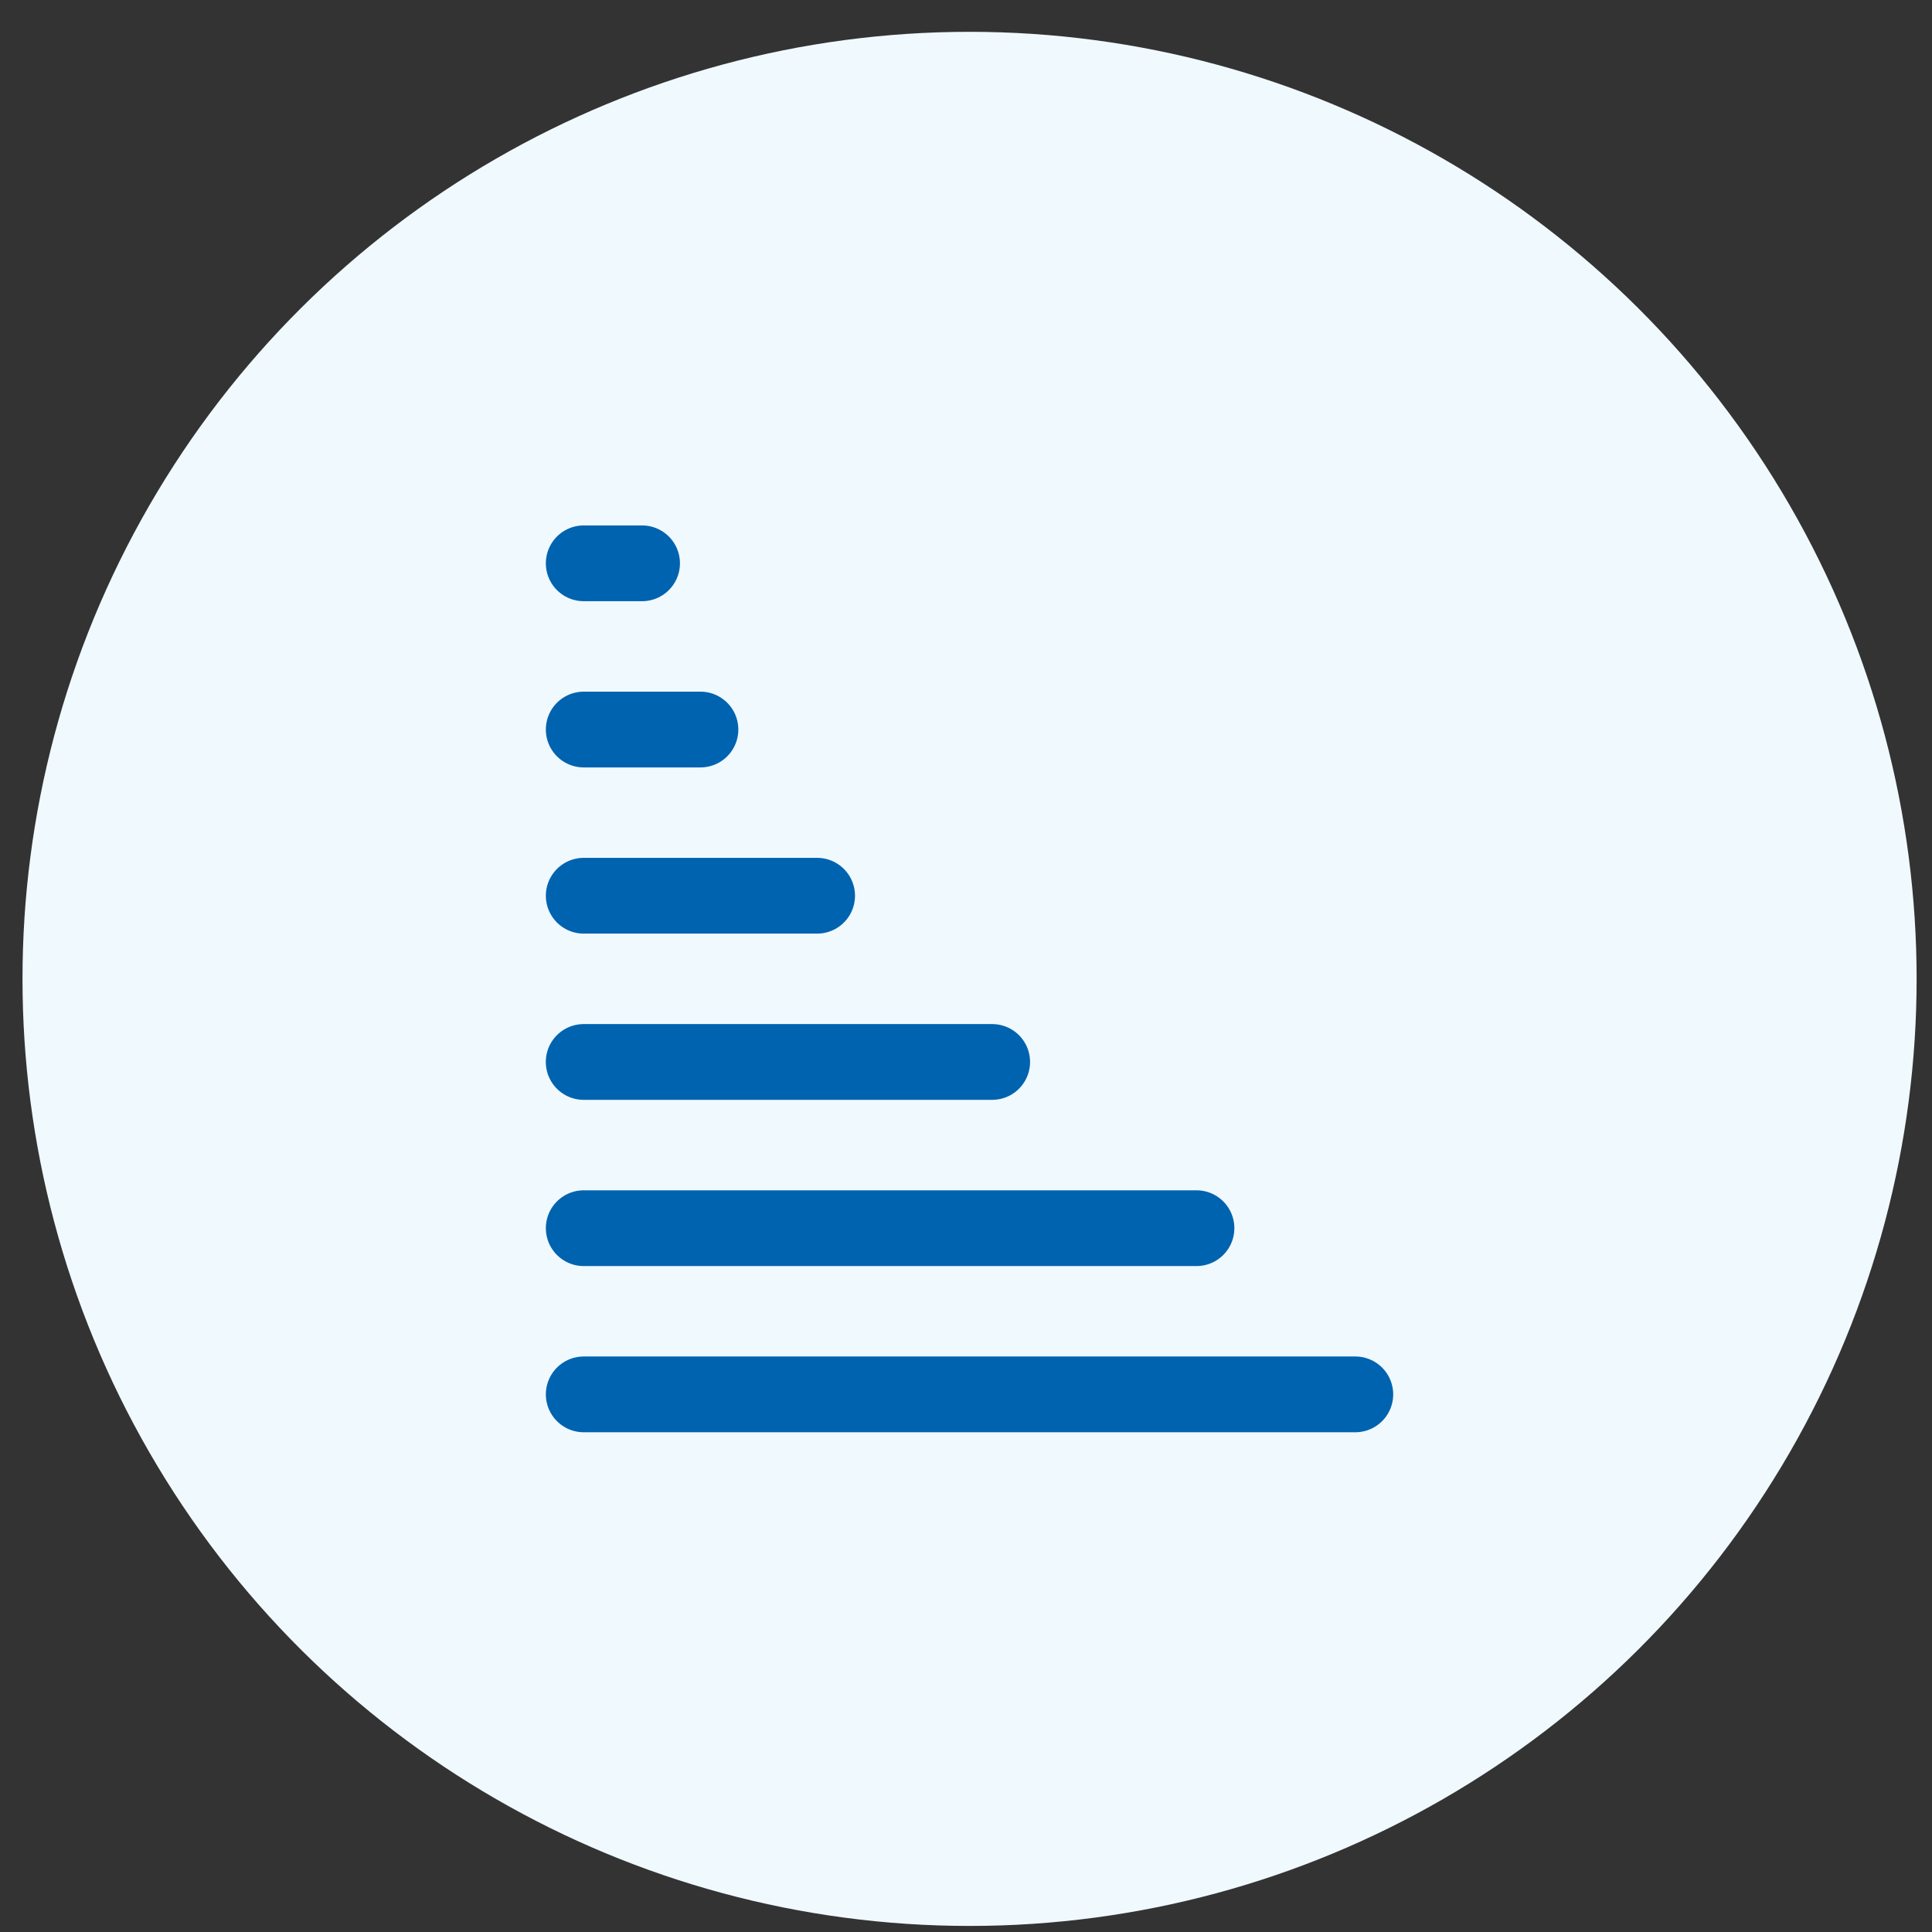
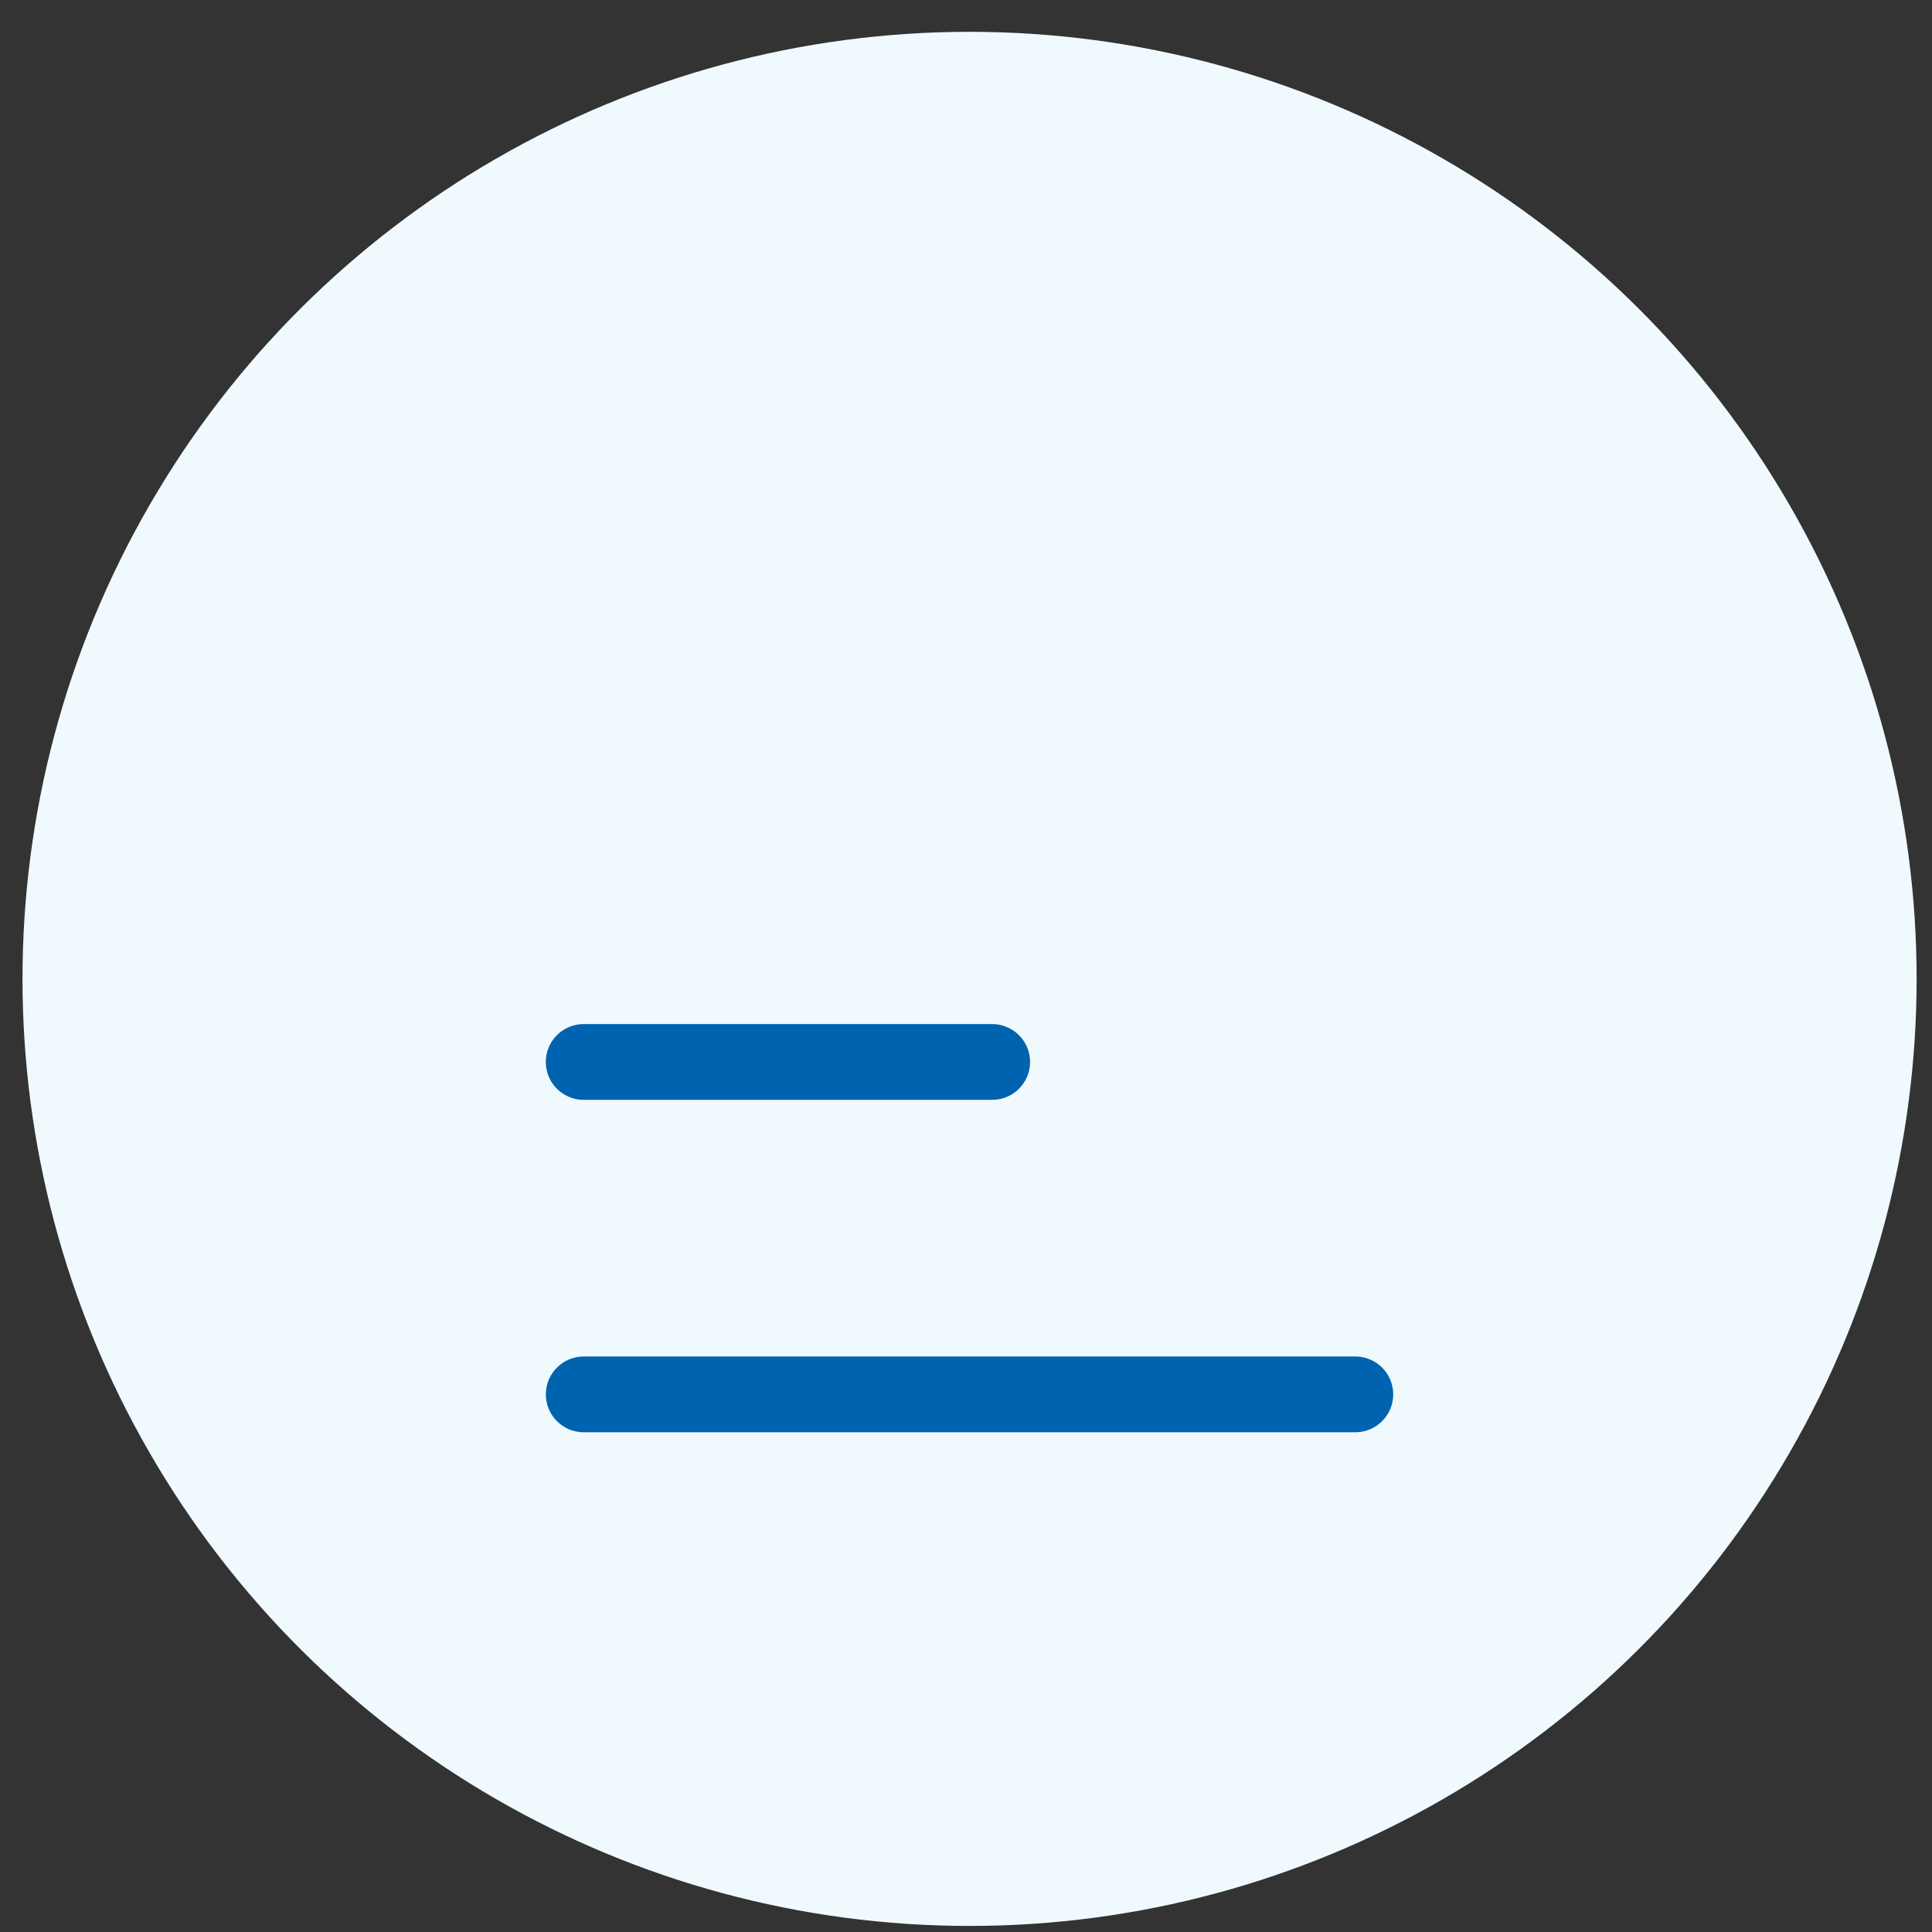
<svg xmlns="http://www.w3.org/2000/svg" width="51" height="51" viewBox="0 0 51 51" fill="none">
  <rect x="0" y="0" width="51" height="51" fill="#333333" stroke="none" />
  <circle cx="25.594" cy="25.84" r="25" transform="rotate(90 25.594 25.84)" fill="#F0F9FE" />
  <path d="M26.191 28.033L15.408 28.033" stroke="#0063AF" stroke-width="2" stroke-linecap="round" stroke-linejoin="round" />
-   <path d="M31.584 32.421L15.409 32.421" stroke="#0063AF" stroke-width="2" stroke-linecap="round" stroke-linejoin="round" />
  <path d="M35.777 36.808L15.409 36.808" stroke="#0063AF" stroke-width="2" stroke-linecap="round" stroke-linejoin="round" />
-   <path d="M21.57 23.645L15.409 23.645" stroke="#0063AF" stroke-width="2" stroke-linecap="round" stroke-linejoin="round" />
-   <path d="M18.49 19.258L15.409 19.258" stroke="#0063AF" stroke-width="2" stroke-linecap="round" stroke-linejoin="round" />
-   <path d="M16.949 14.87L15.409 14.87" stroke="#0063AF" stroke-width="2" stroke-linecap="round" stroke-linejoin="round" />
</svg>